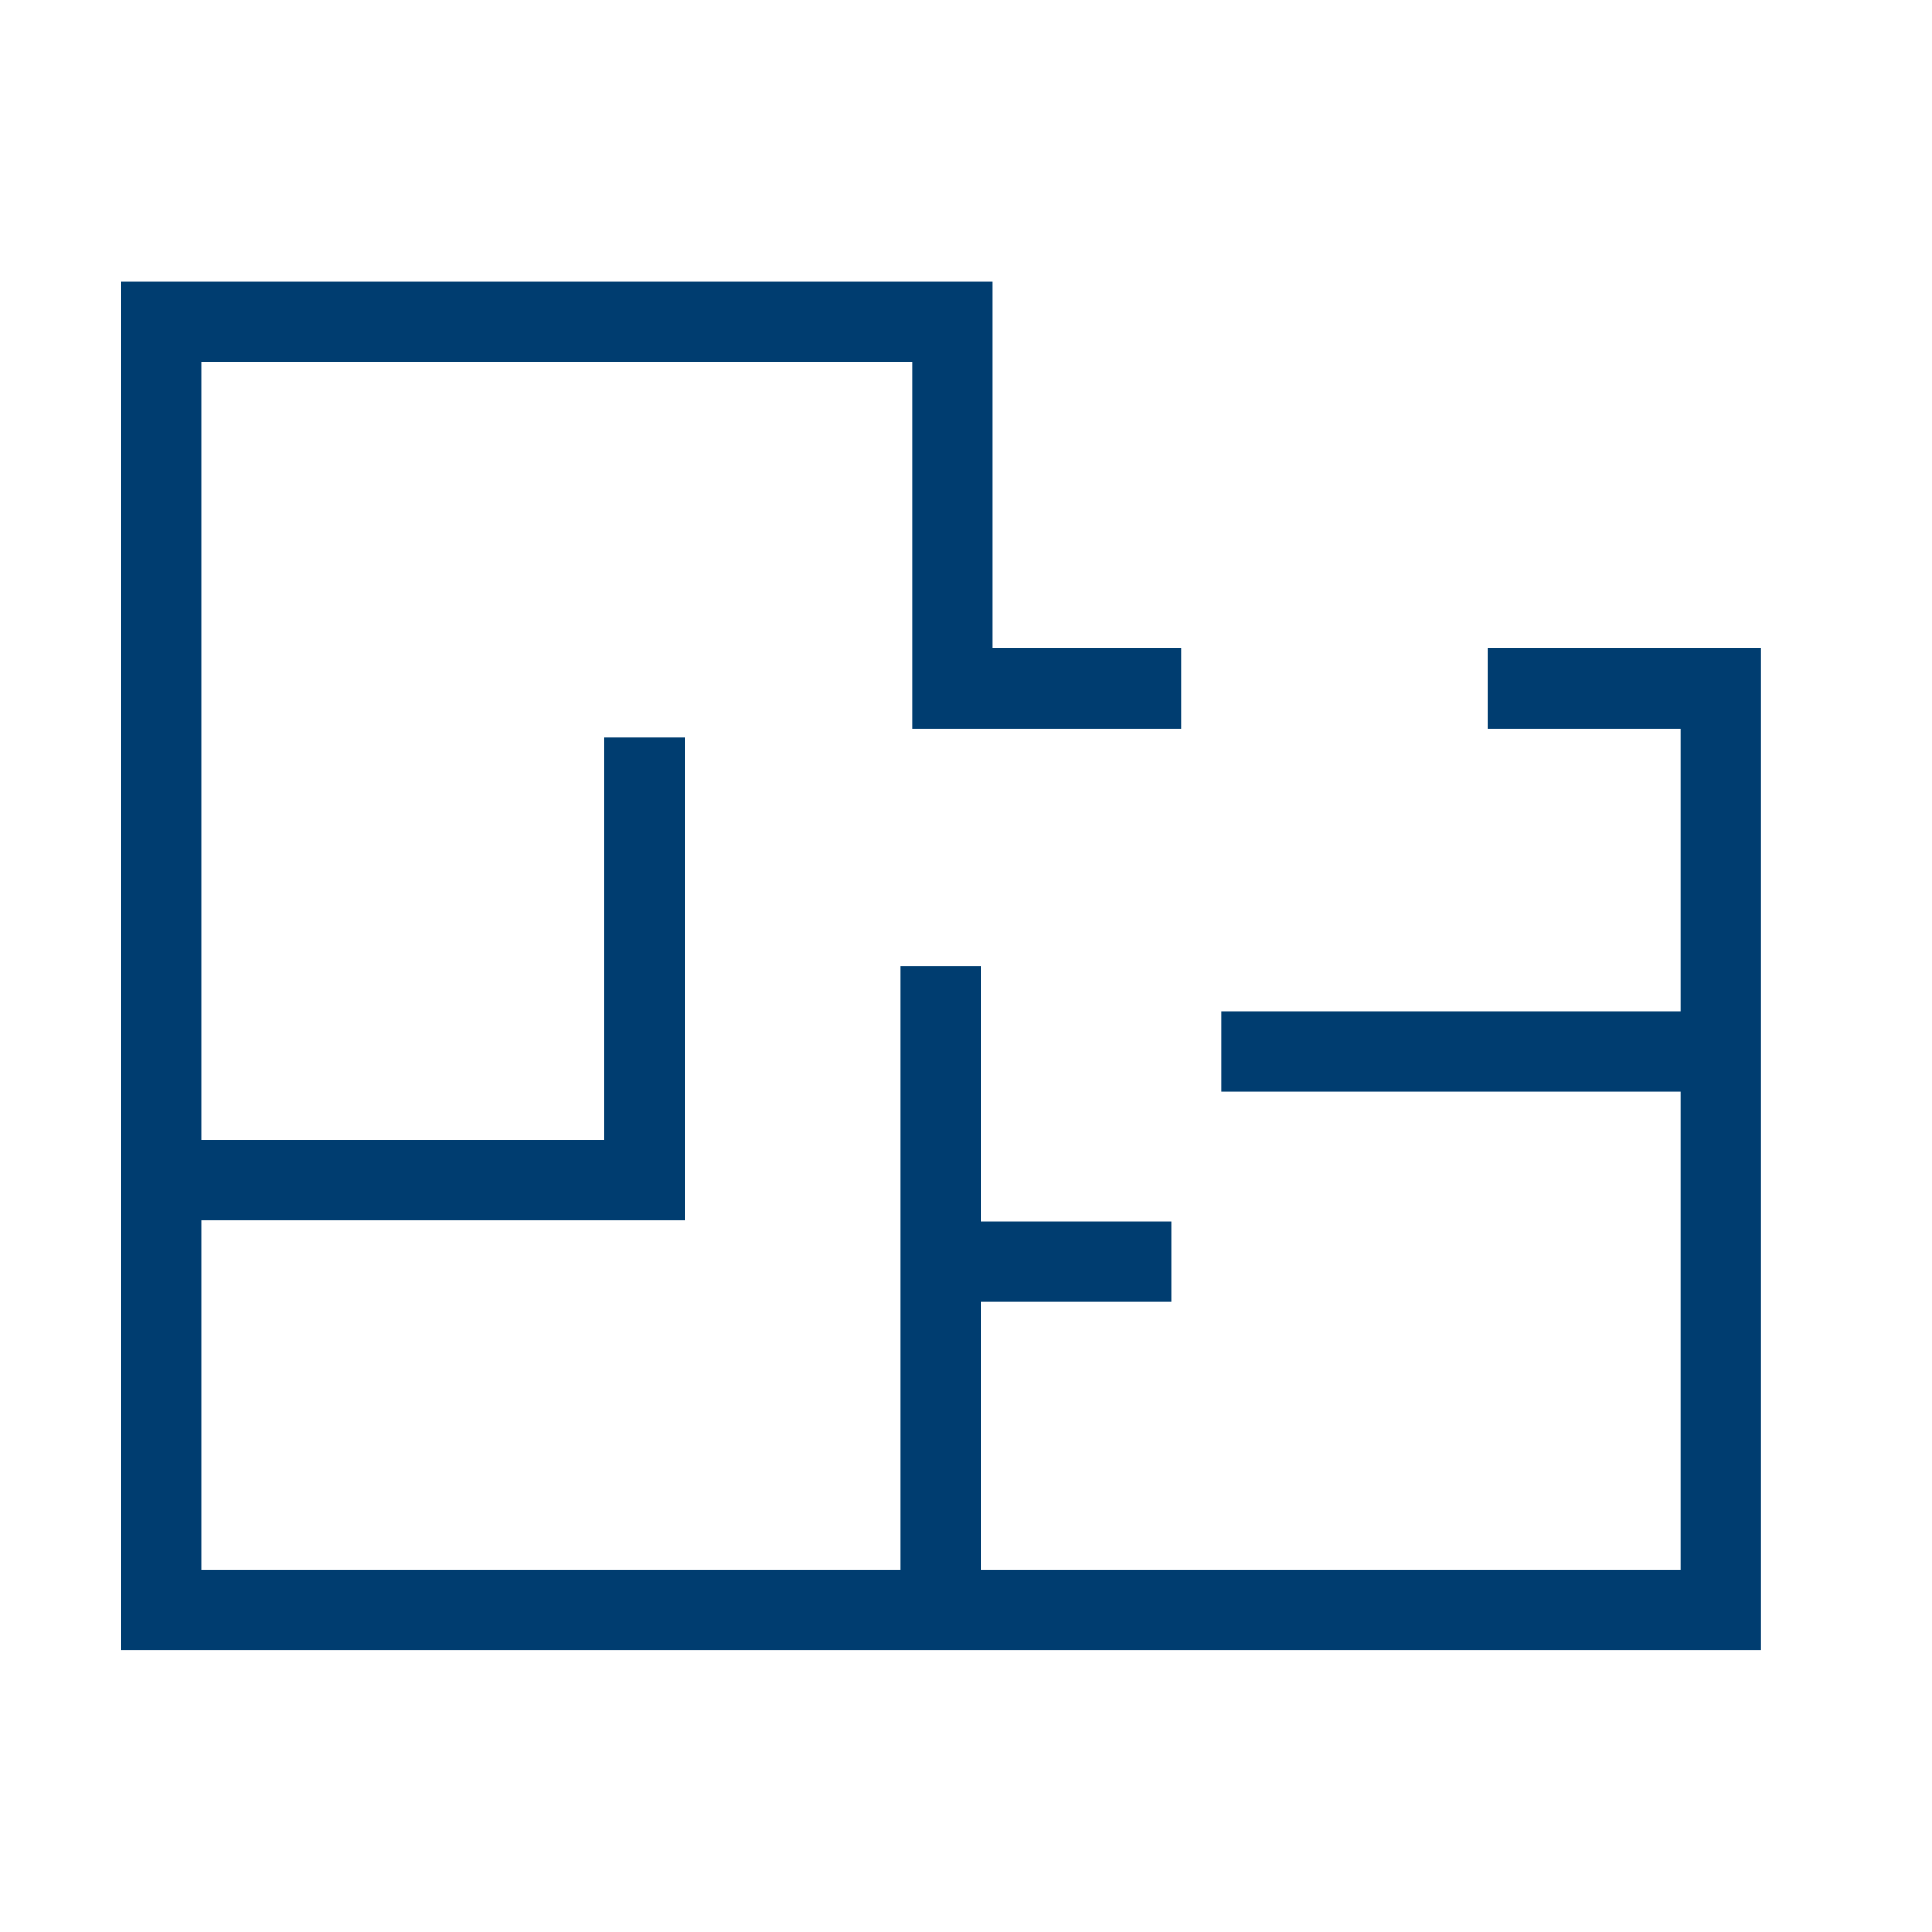
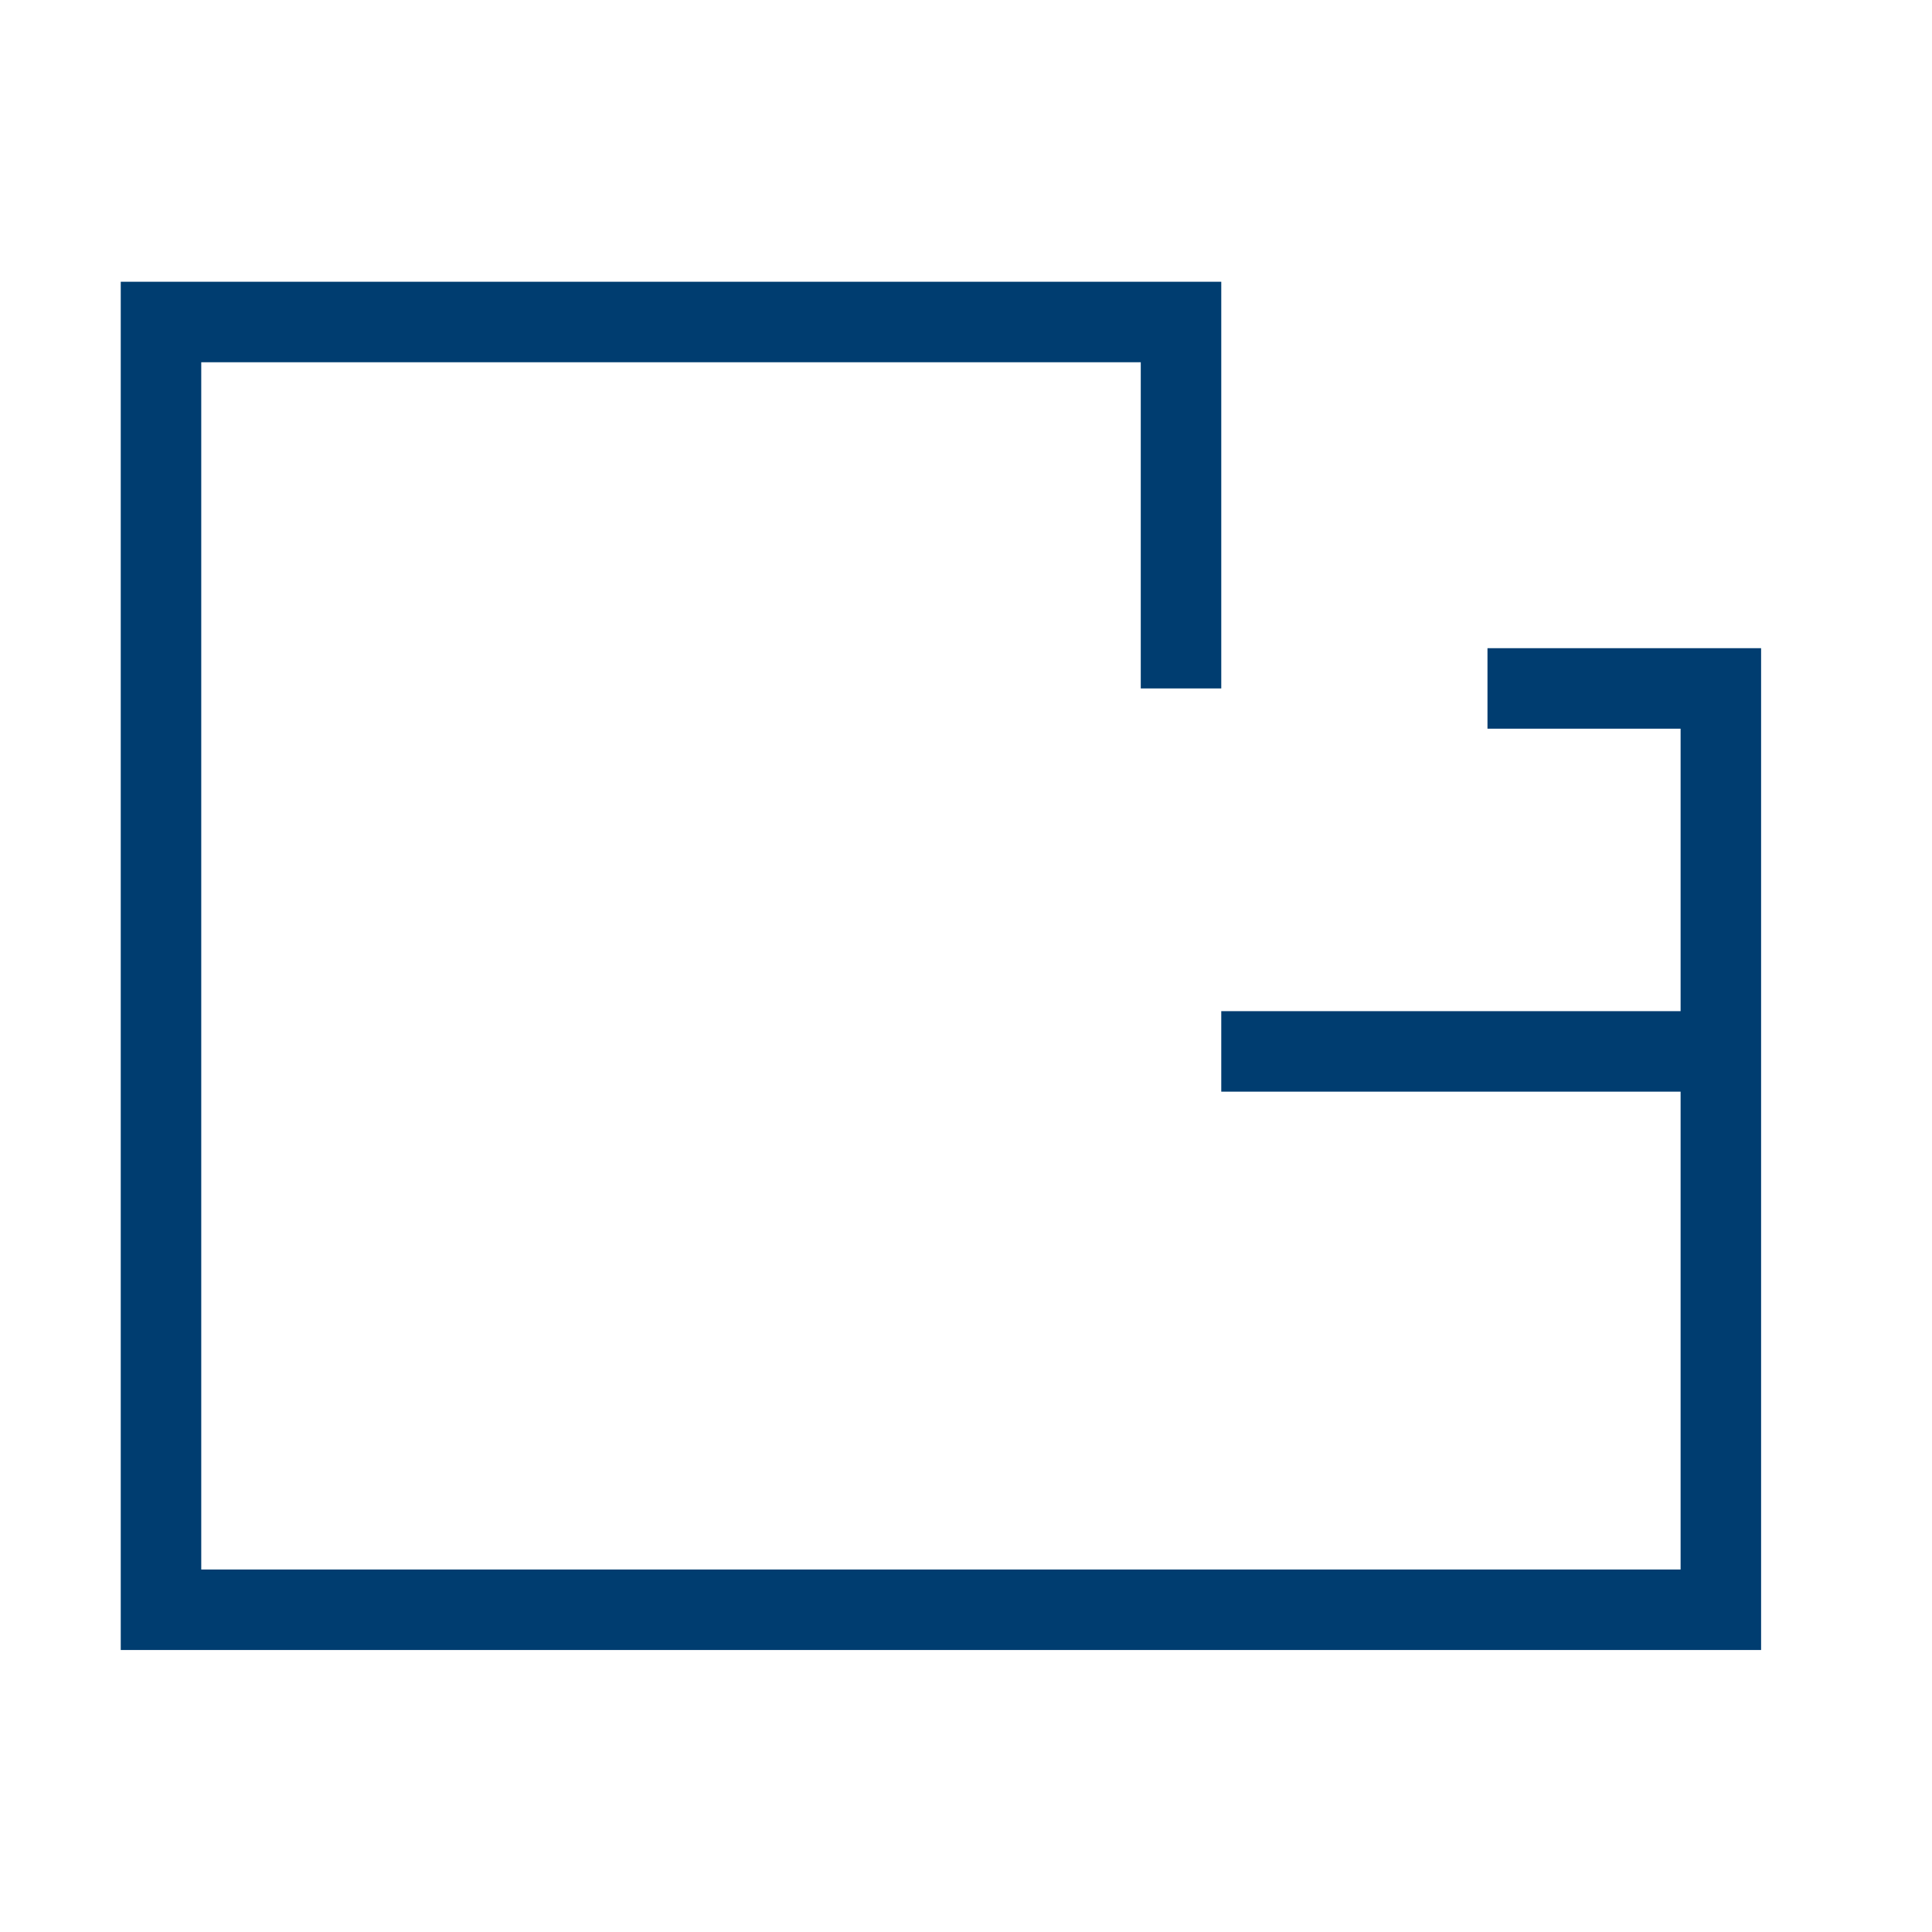
<svg xmlns="http://www.w3.org/2000/svg" width="24" height="24" viewBox="0 0 24 24" fill="none">
-   <path d="M14.671 8.552H11.831V4H2V19.997H21.377V8.552H18.478" stroke="#003D70" />
-   <path d="M2 14.66H8.008V9.162" stroke="#003D70" />
-   <path d="M11.688 12.001V20" stroke="#003D70" />
-   <path d="M11.688 15.673H14.548" stroke="#003D70" />
+   <path d="M14.671 8.552V4H2V19.997H21.377V8.552H18.478" stroke="#003D70" />
  <path d="M15.171 13.061H21.376" stroke="#003D70" />
</svg>